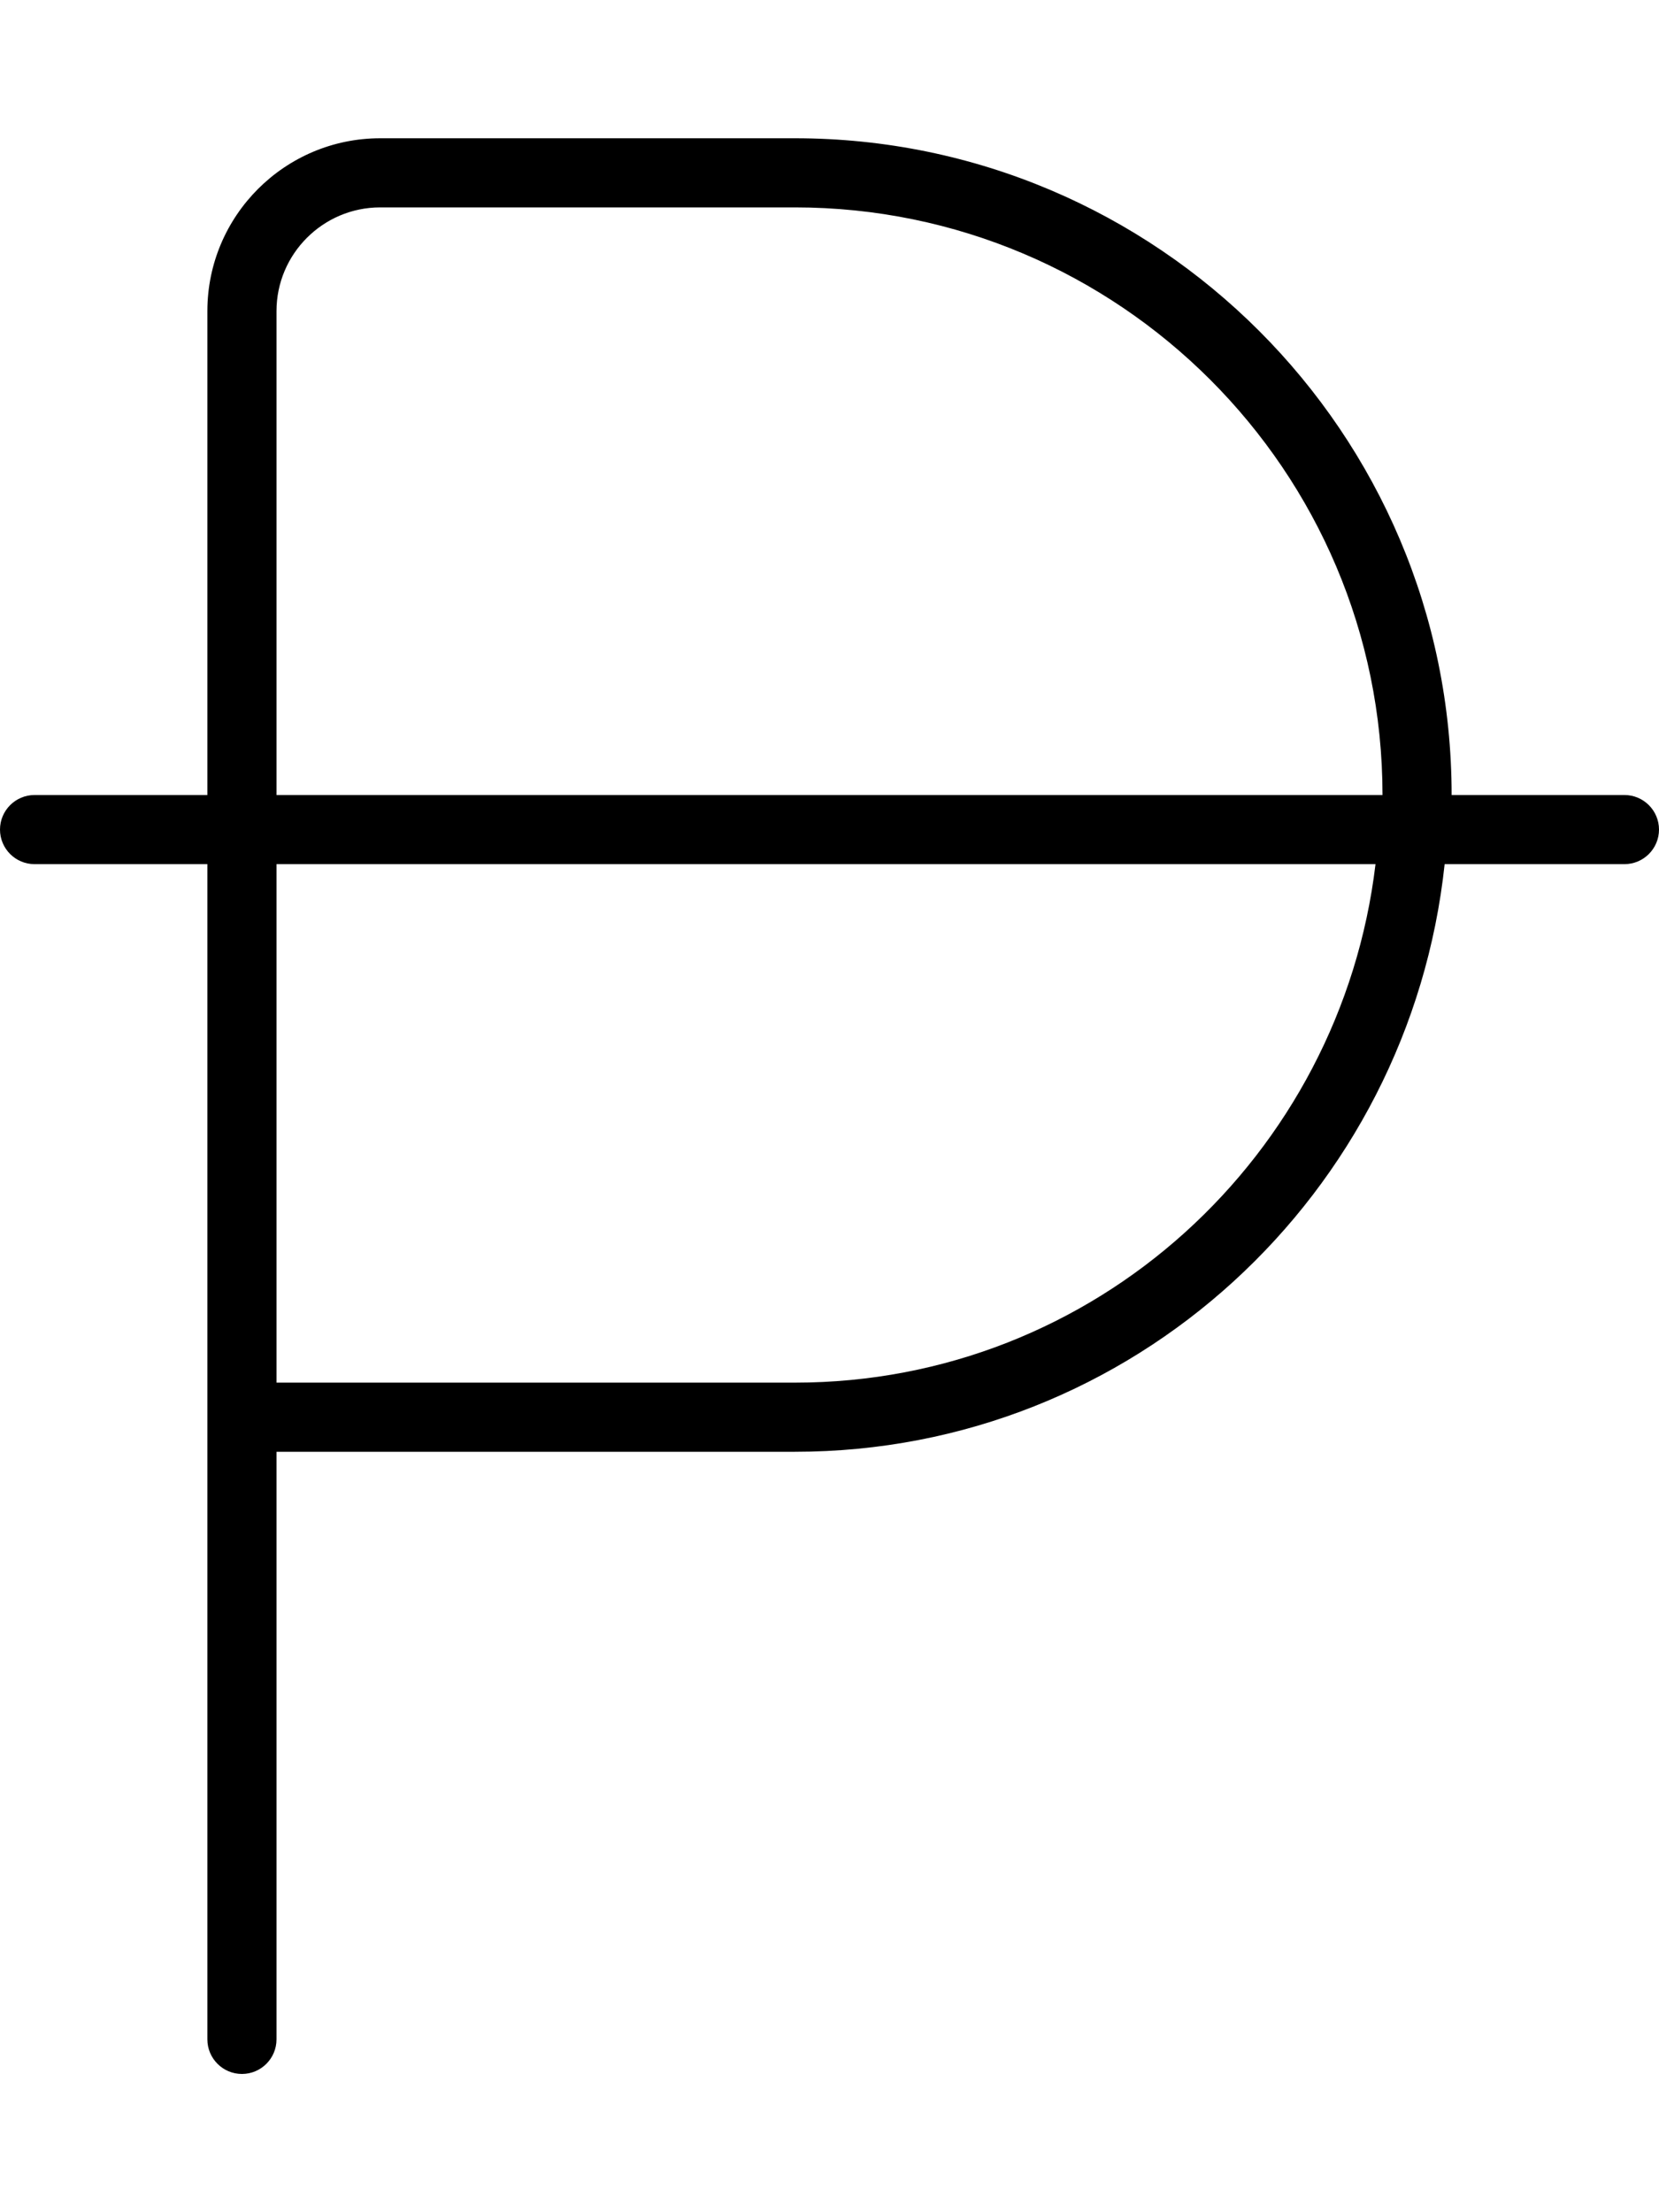
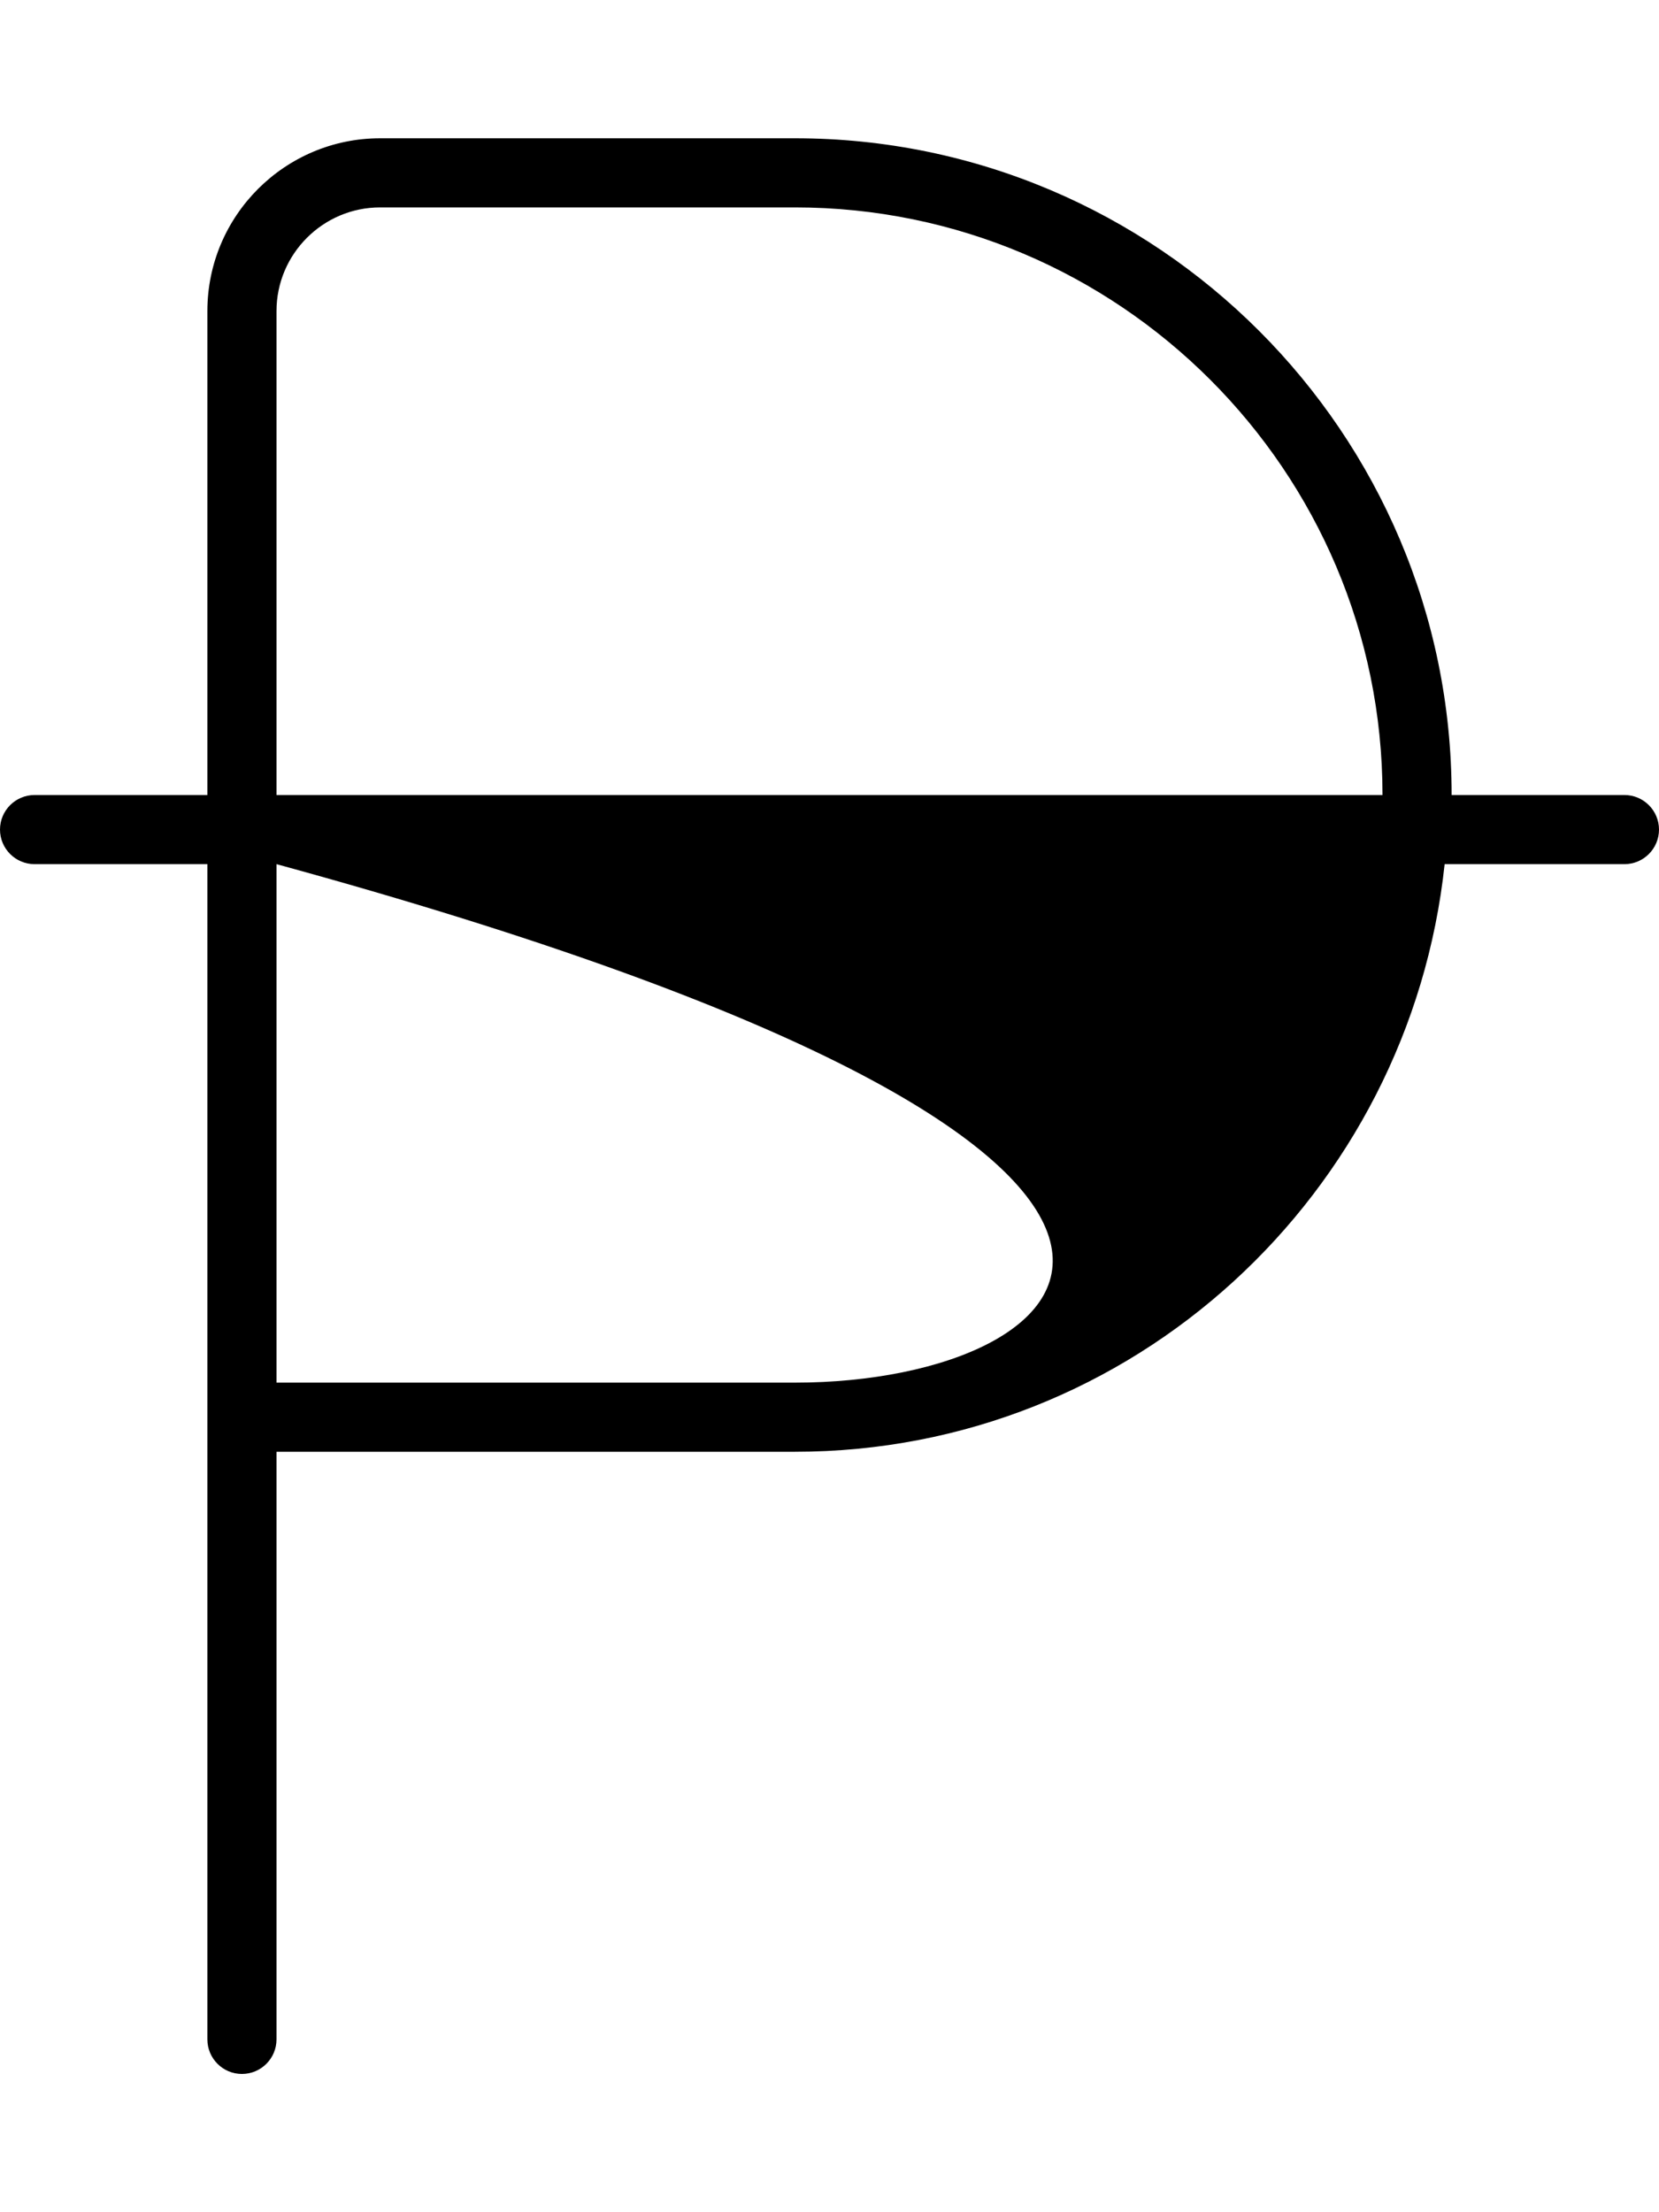
<svg xmlns="http://www.w3.org/2000/svg" viewBox="0 0 384 512">
-   <path d="M376 184H336C336 100.188 267.812 32 184 32H88C65.938 32 48 49.938 48 72V184H8C3.578 184 0 187.594 0 192S3.578 200 8 200H48V472C48 476.406 51.578 480 56 480S64 476.406 64 472V336H184C262.334 336 326.262 276.215 334.383 200H376C380.422 200 384 196.406 384 192S380.422 184 376 184ZM64 72C64 58.781 74.766 48 88 48H184C258.984 48 320 109 320 184H64V72ZM184 320H64V200H318.383C310.354 267.395 253.506 320 184 320Z" />
+   <path d="M376 184H336C336 100.188 267.812 32 184 32H88C65.938 32 48 49.938 48 72V184H8C3.578 184 0 187.594 0 192S3.578 200 8 200H48V472C48 476.406 51.578 480 56 480S64 476.406 64 472V336H184C262.334 336 326.262 276.215 334.383 200H376C380.422 200 384 196.406 384 192S380.422 184 376 184ZM64 72C64 58.781 74.766 48 88 48H184C258.984 48 320 109 320 184H64V72ZM184 320H64V200C310.354 267.395 253.506 320 184 320Z" />
</svg>